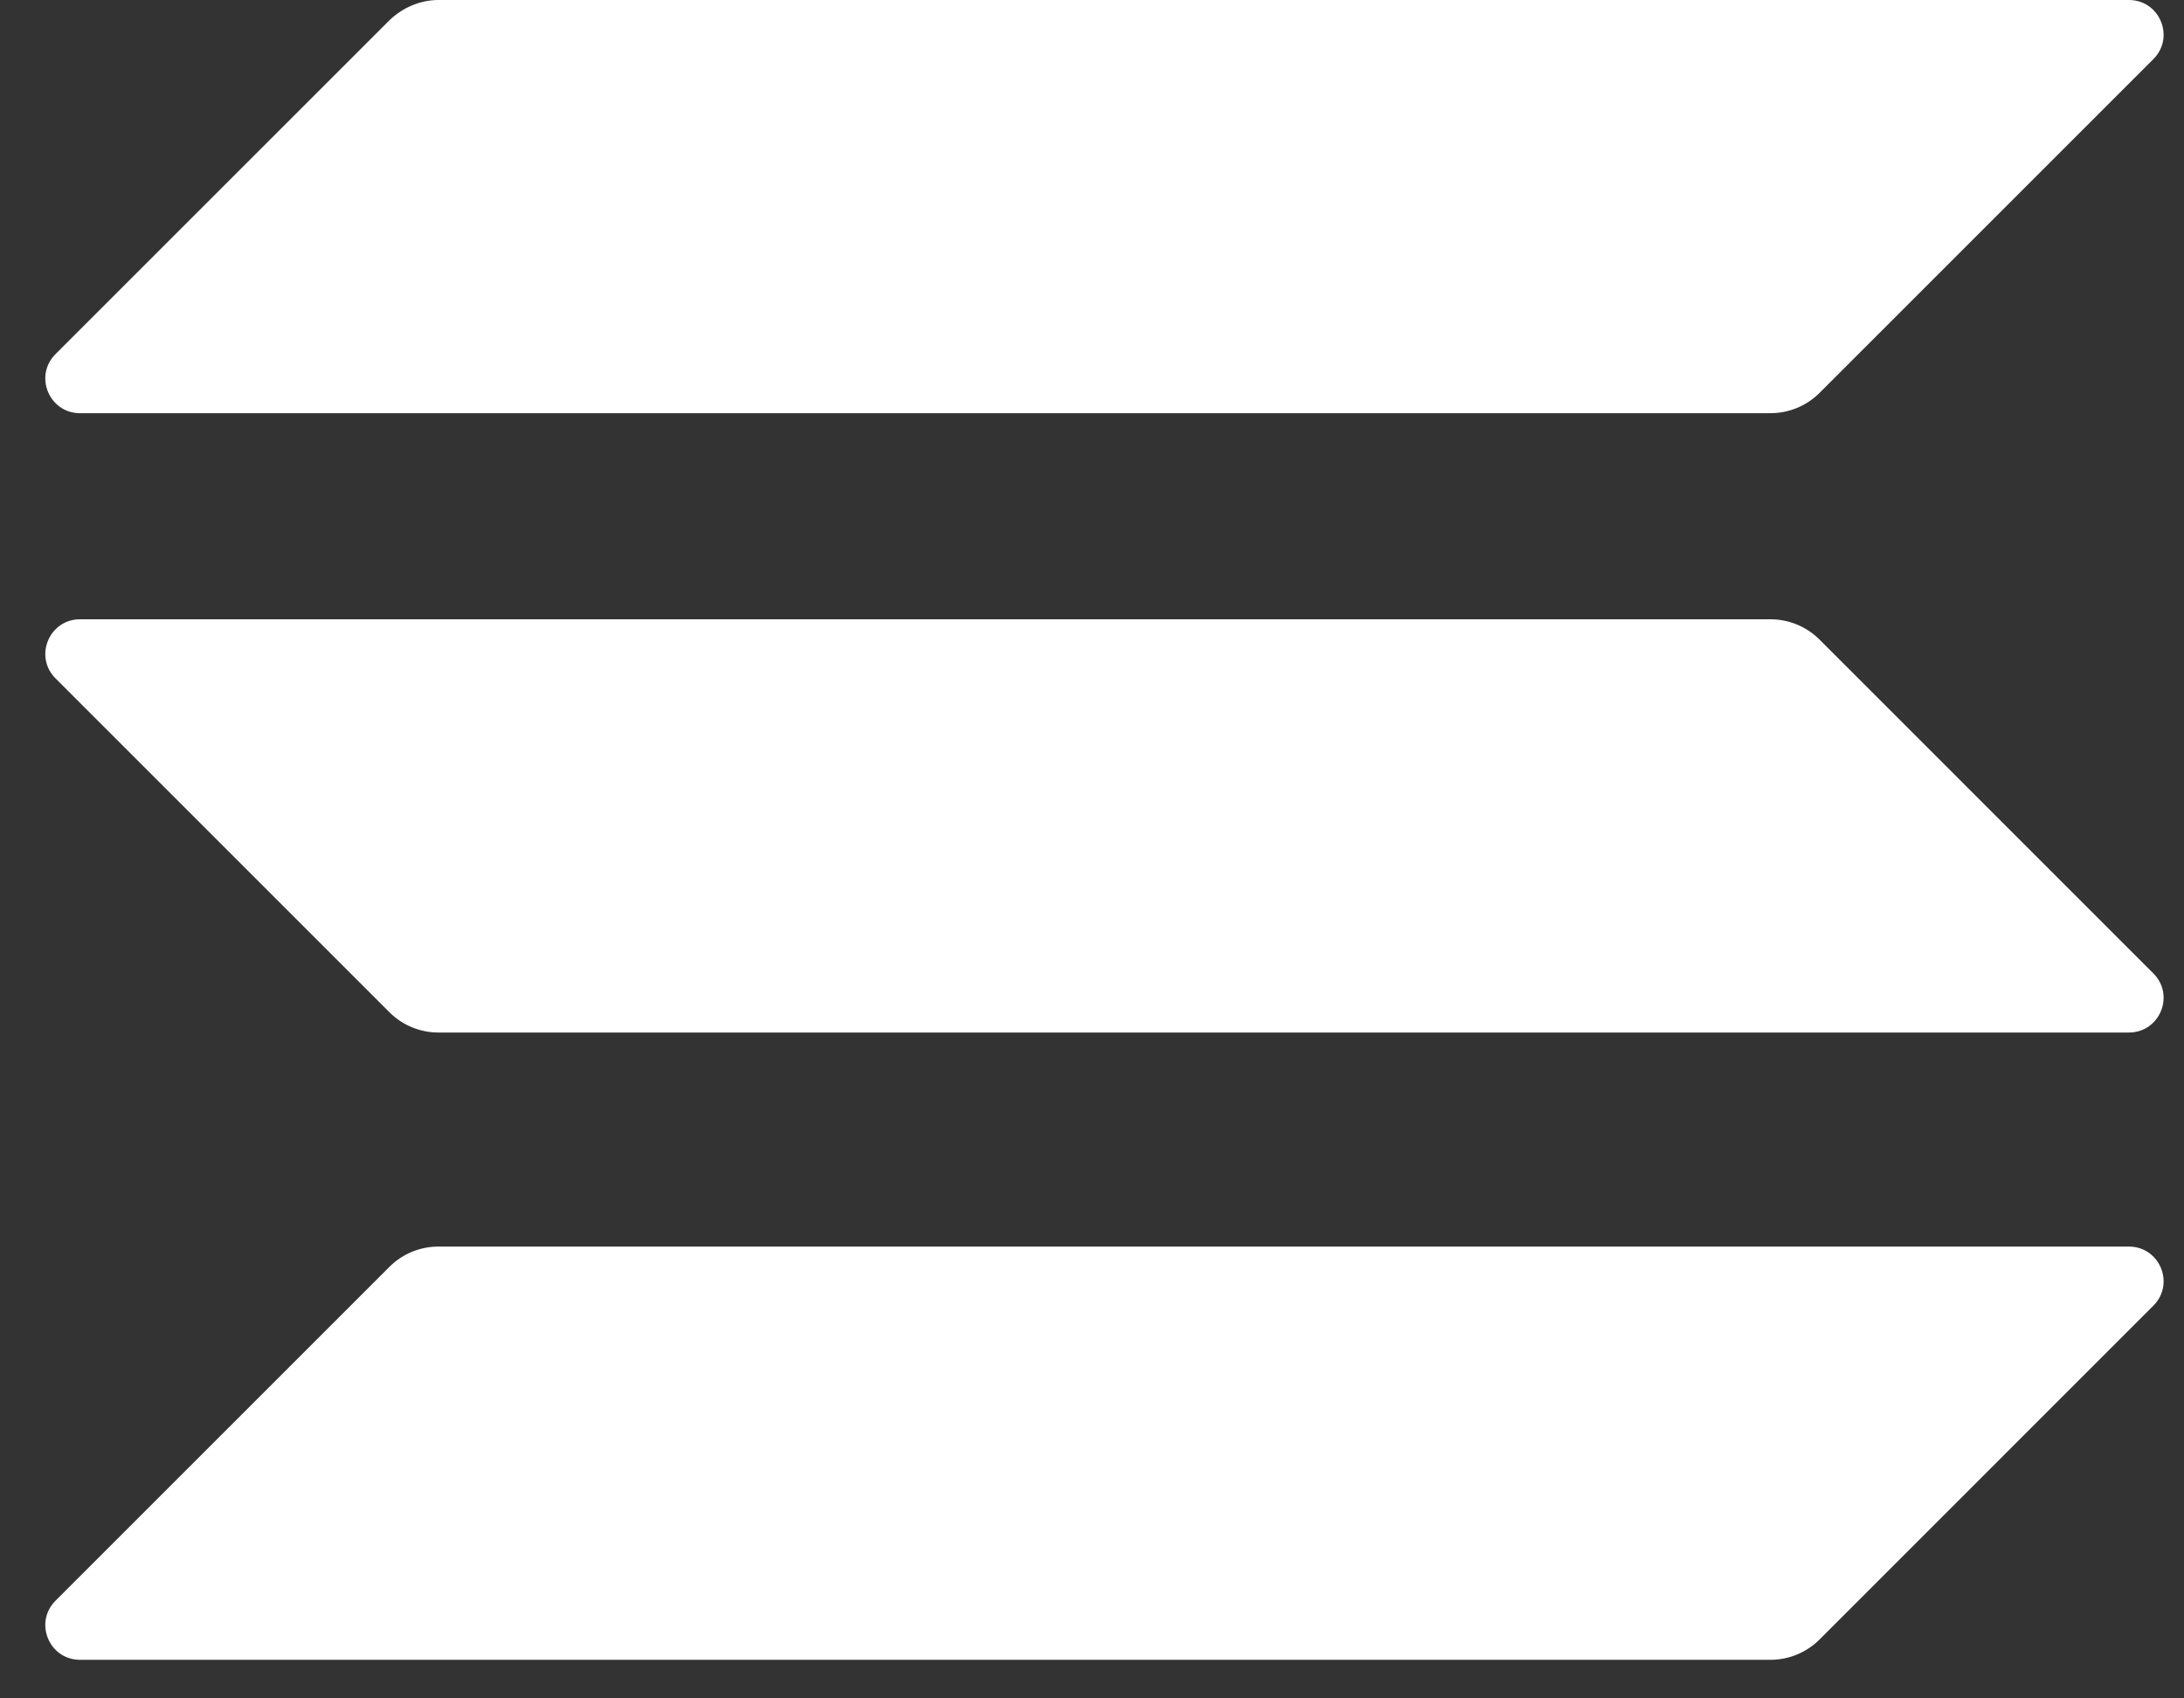
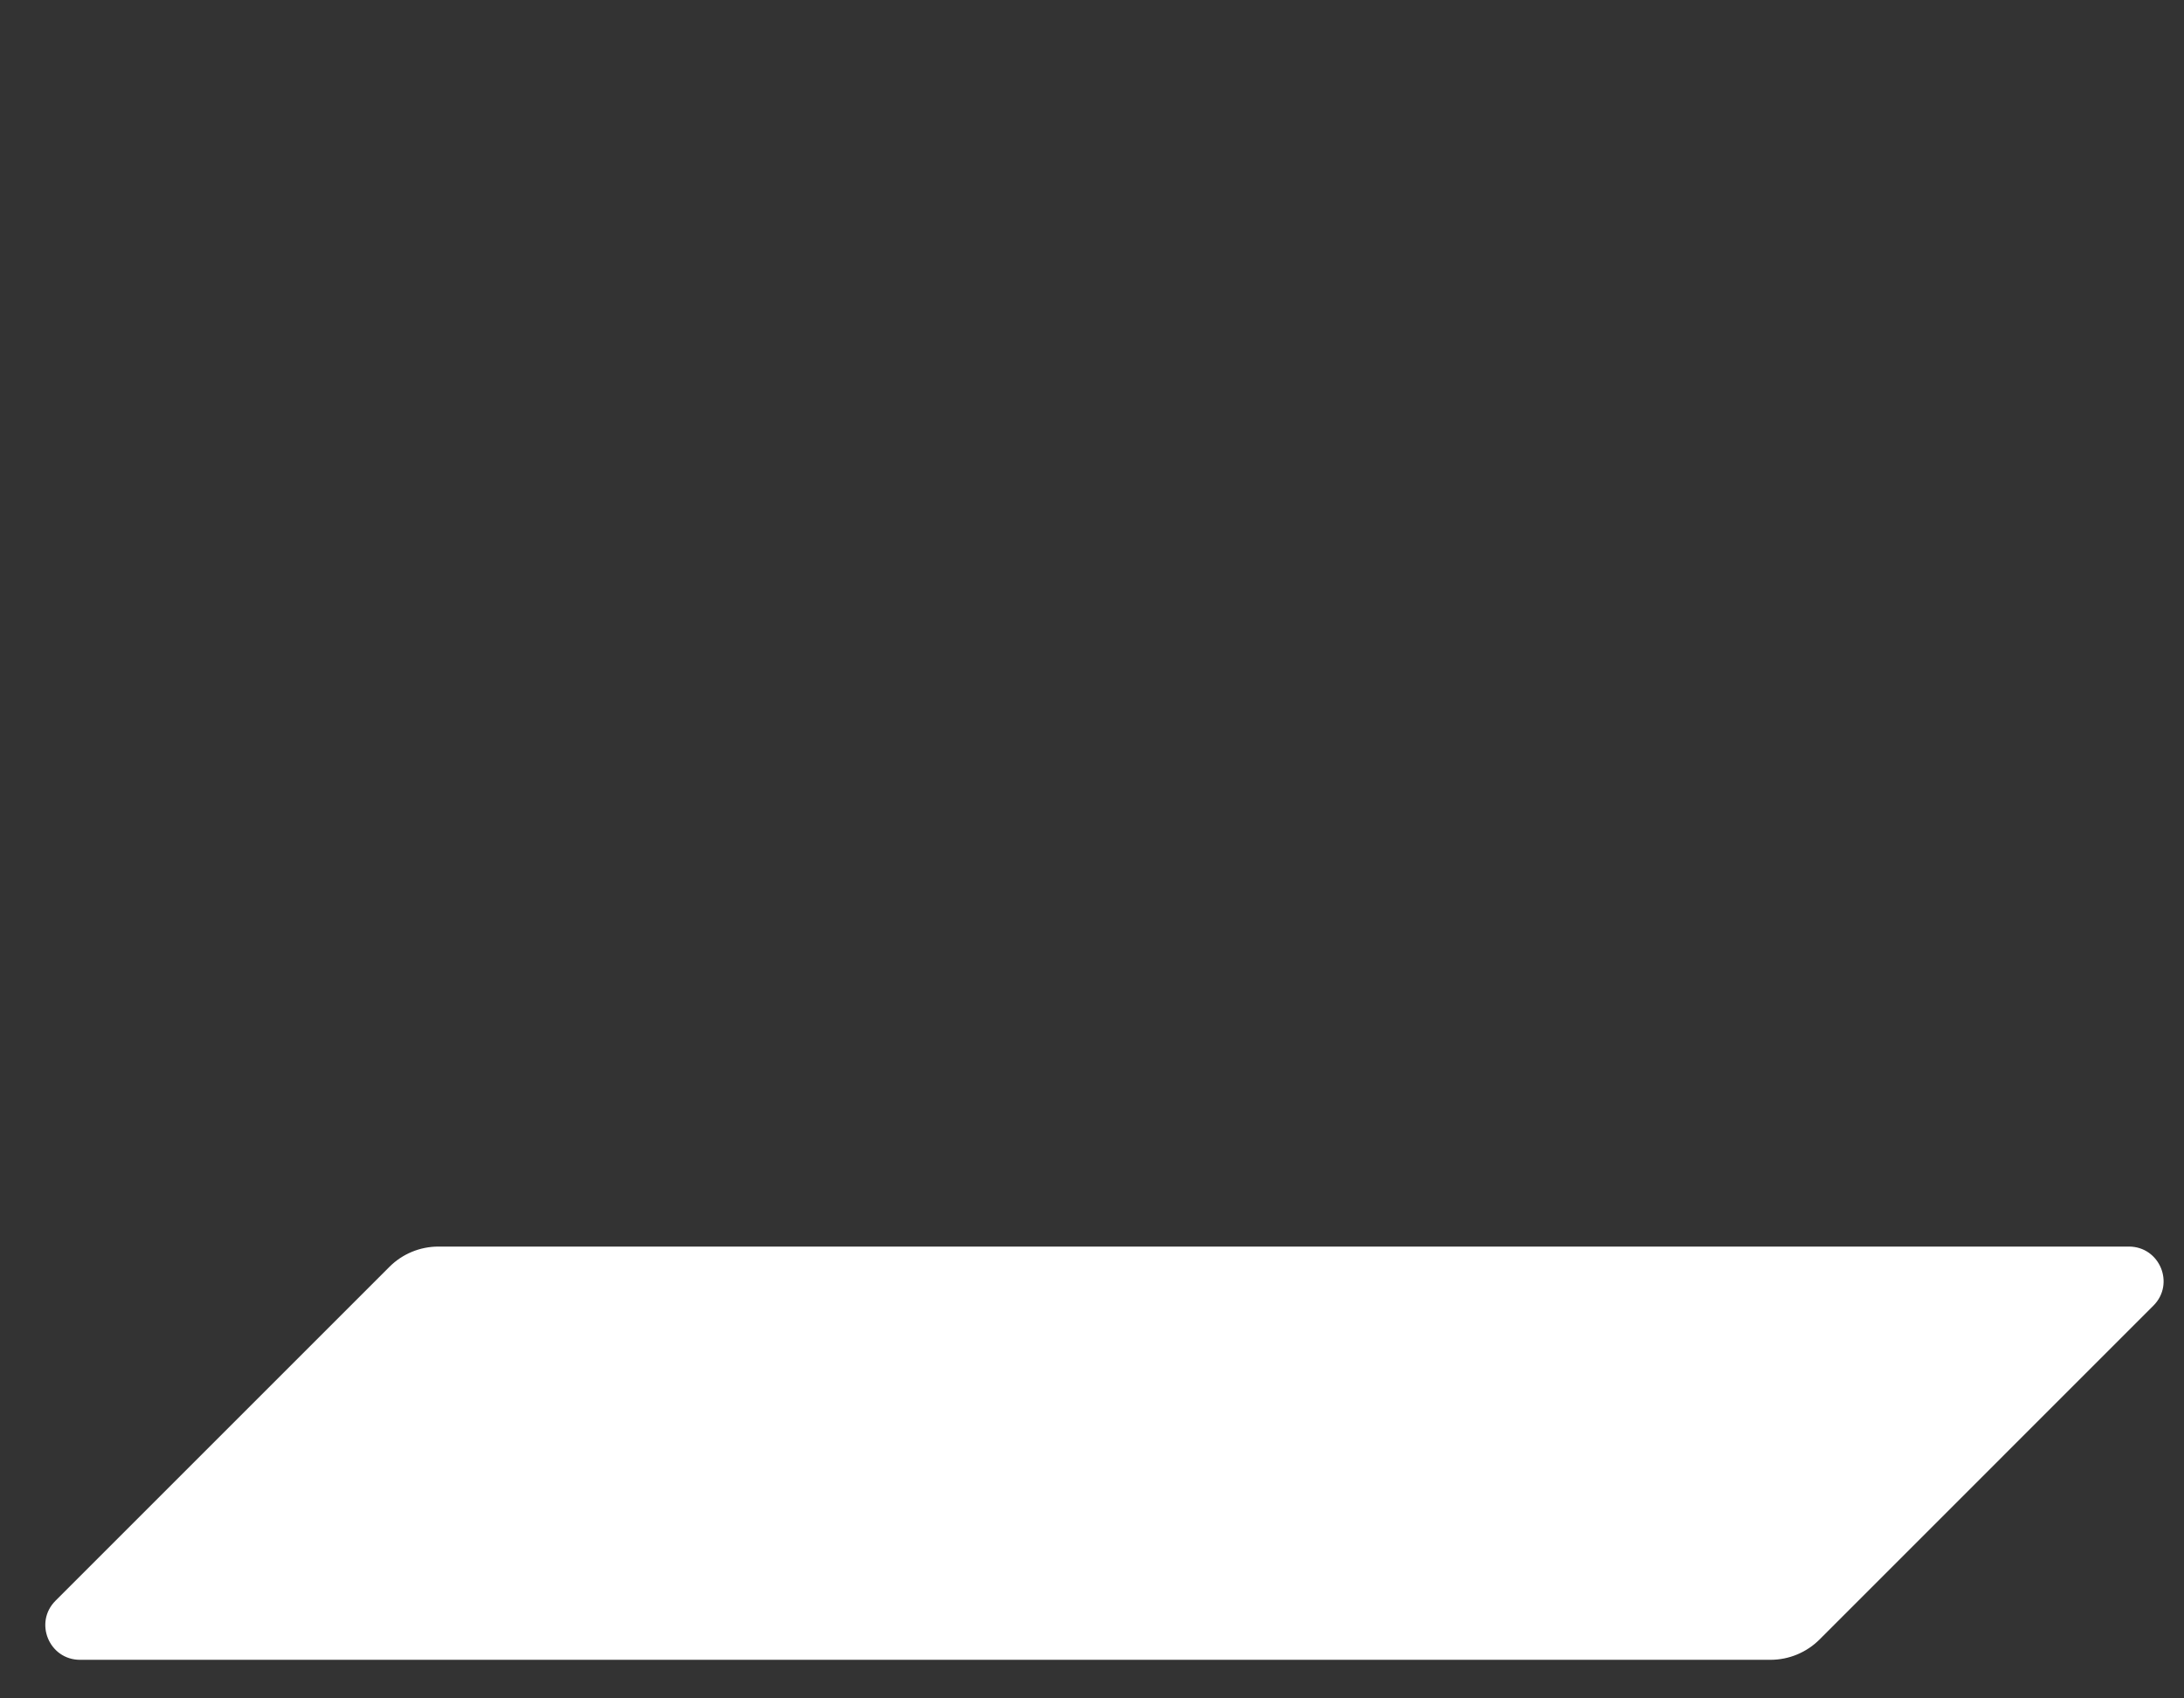
<svg xmlns="http://www.w3.org/2000/svg" width="45" height="35" viewBox="0 0 45 35" fill="none">
  <rect x="0" y="0" width="45" height="35" fill="#333333" stroke="none" />
-   <path d="M8.025 26.106C8.288 25.843 8.65 25.689 9.034 25.689H43.864C44.501 25.689 44.819 26.457 44.369 26.907L37.489 33.788C37.225 34.051 36.863 34.205 36.479 34.205H1.649C1.013 34.205 0.694 33.437 1.144 32.987L8.025 26.106Z" fill="white" />
-   <path d="M8.025 0.417C8.299 0.154 8.661 0 9.034 0L43.864 0C44.501 0 44.819 0.768 44.369 1.218L37.489 8.098C37.225 8.362 36.863 8.515 36.479 8.515L1.649 8.515C1.013 8.515 0.694 7.747 1.144 7.297L8.025 0.417Z" fill="white" />
-   <path d="M37.489 13.179C37.225 12.916 36.863 12.762 36.479 12.762L1.649 12.762C1.013 12.762 0.694 13.53 1.144 13.98L8.025 20.861C8.288 21.124 8.65 21.278 9.034 21.278H43.864C44.501 21.278 44.819 20.51 44.369 20.06L37.489 13.179Z" fill="white" />
+   <path d="M8.025 26.106C8.288 25.843 8.65 25.689 9.034 25.689H43.864C44.501 25.689 44.819 26.457 44.369 26.907L37.489 33.788C37.225 34.051 36.863 34.205 36.479 34.205H1.649C1.013 34.205 0.694 33.437 1.144 32.987L8.025 26.106" fill="white" />
</svg>